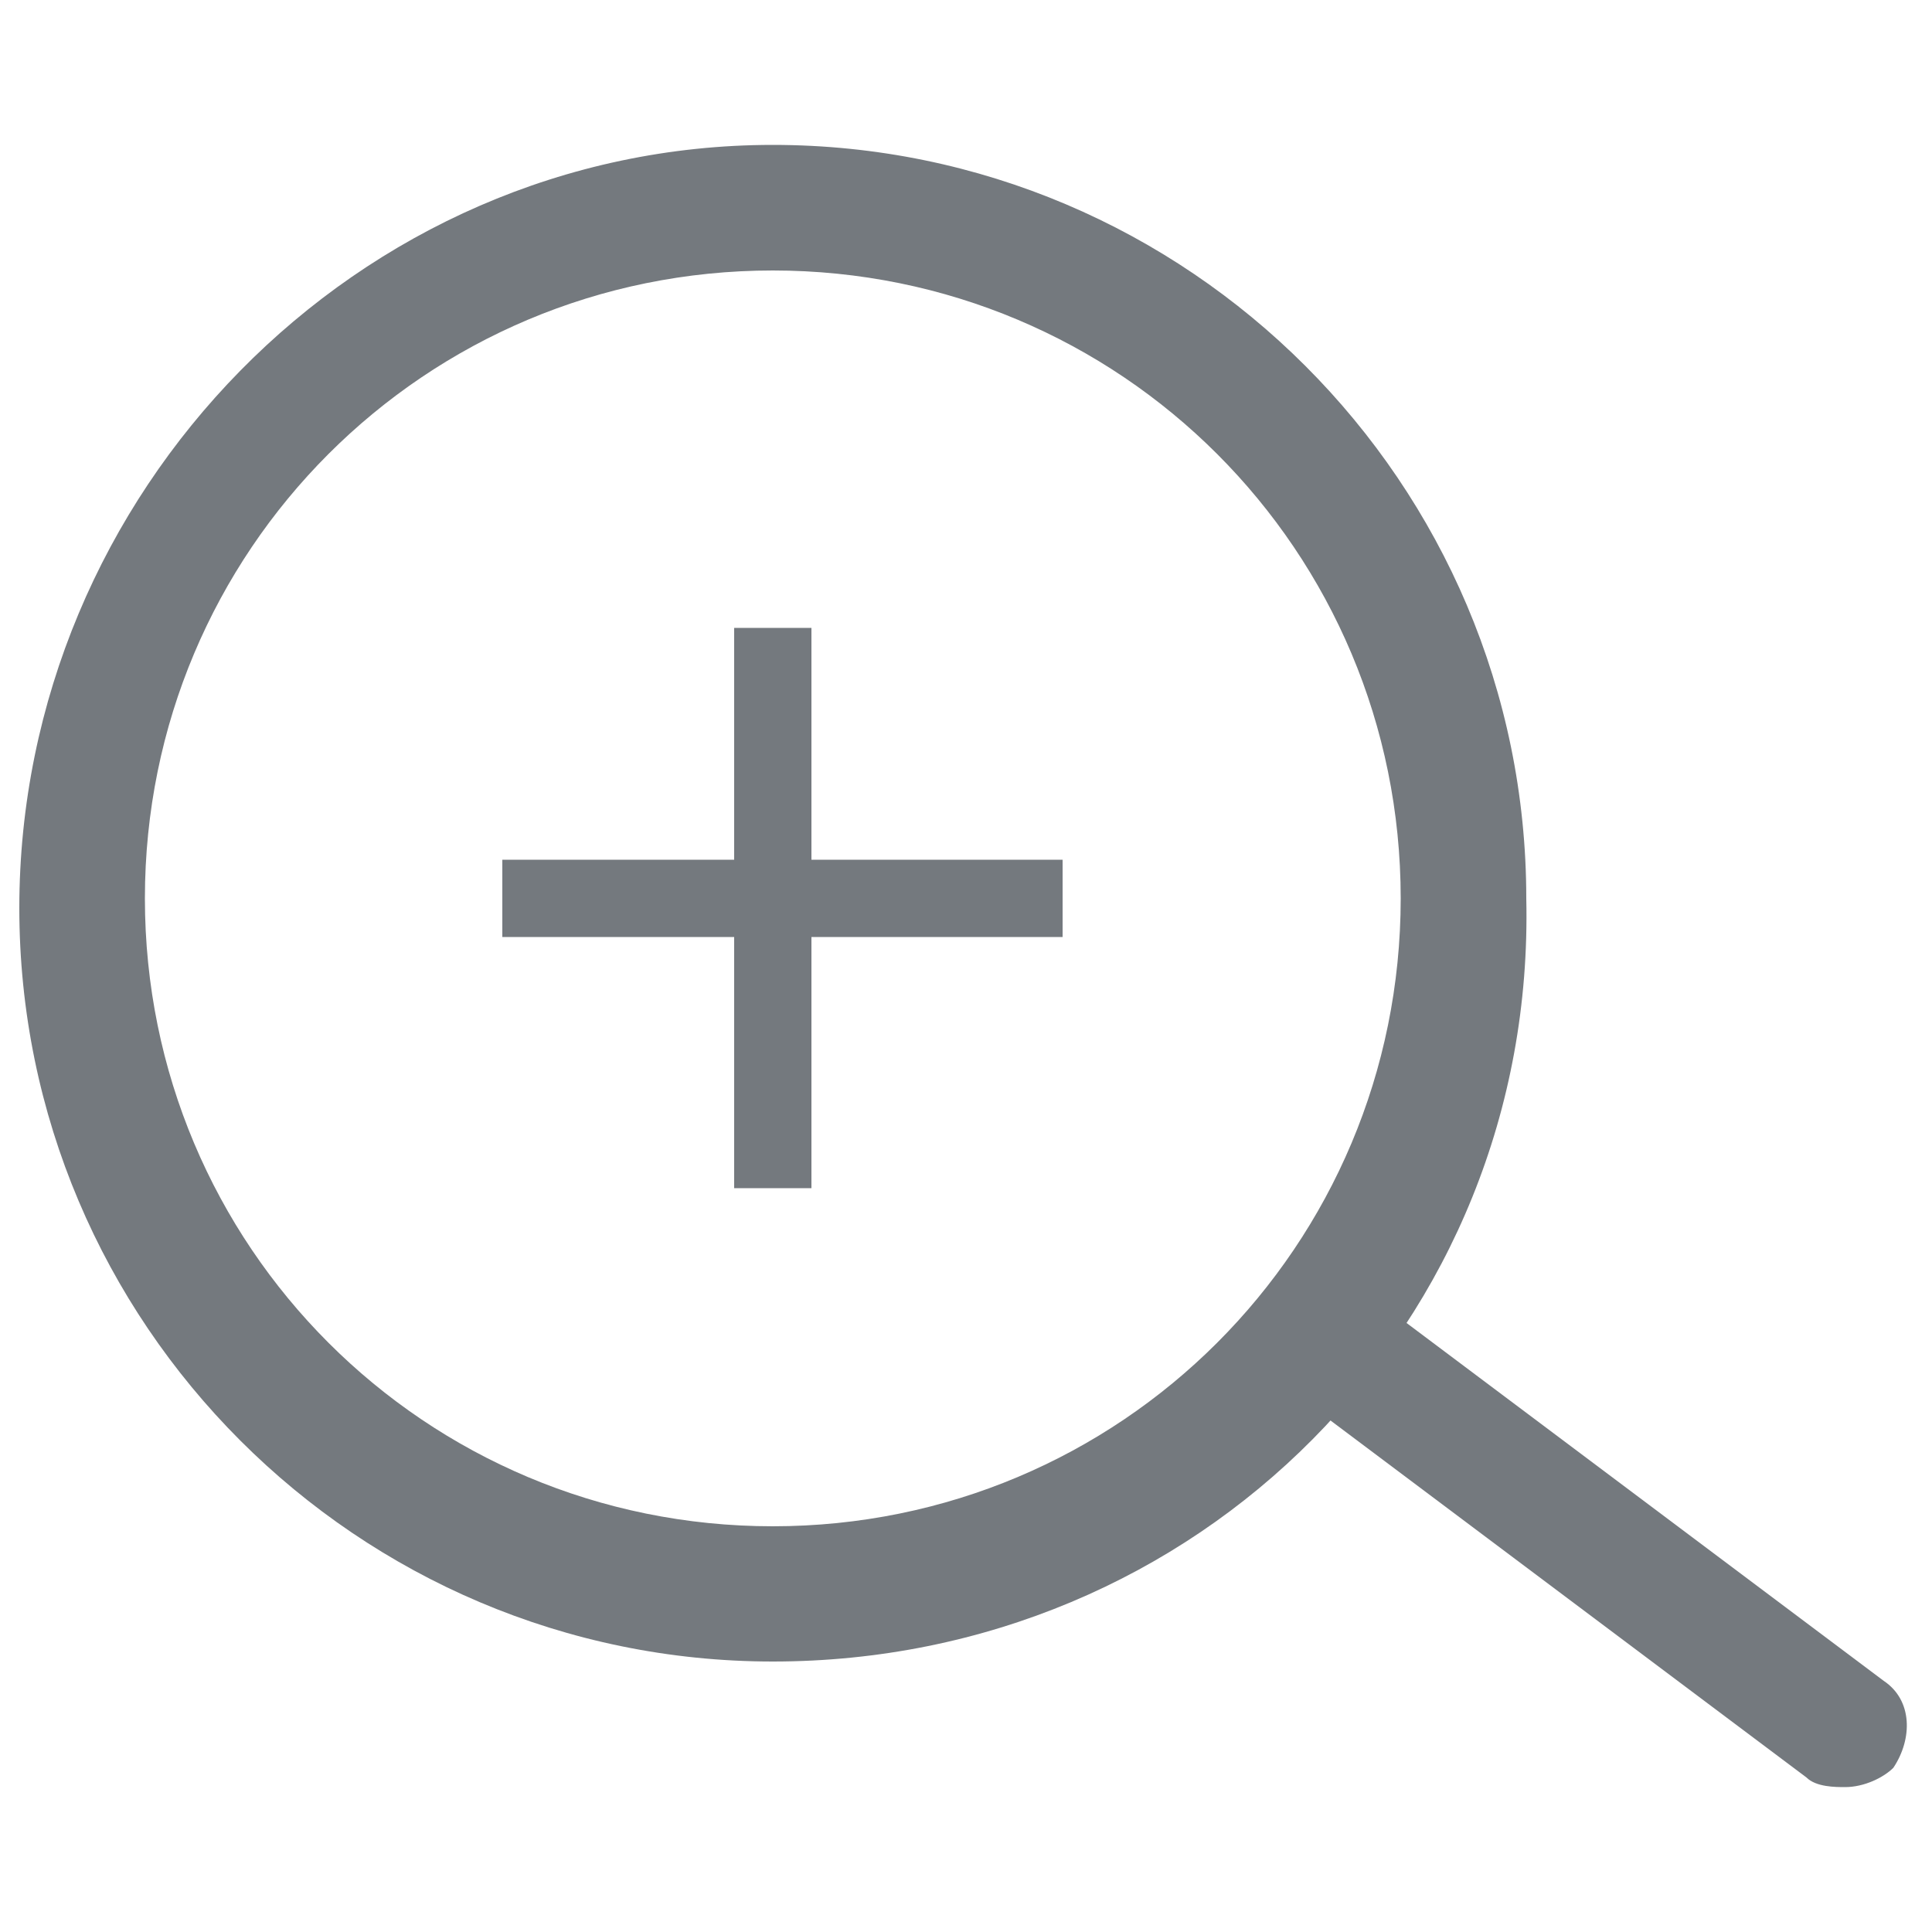
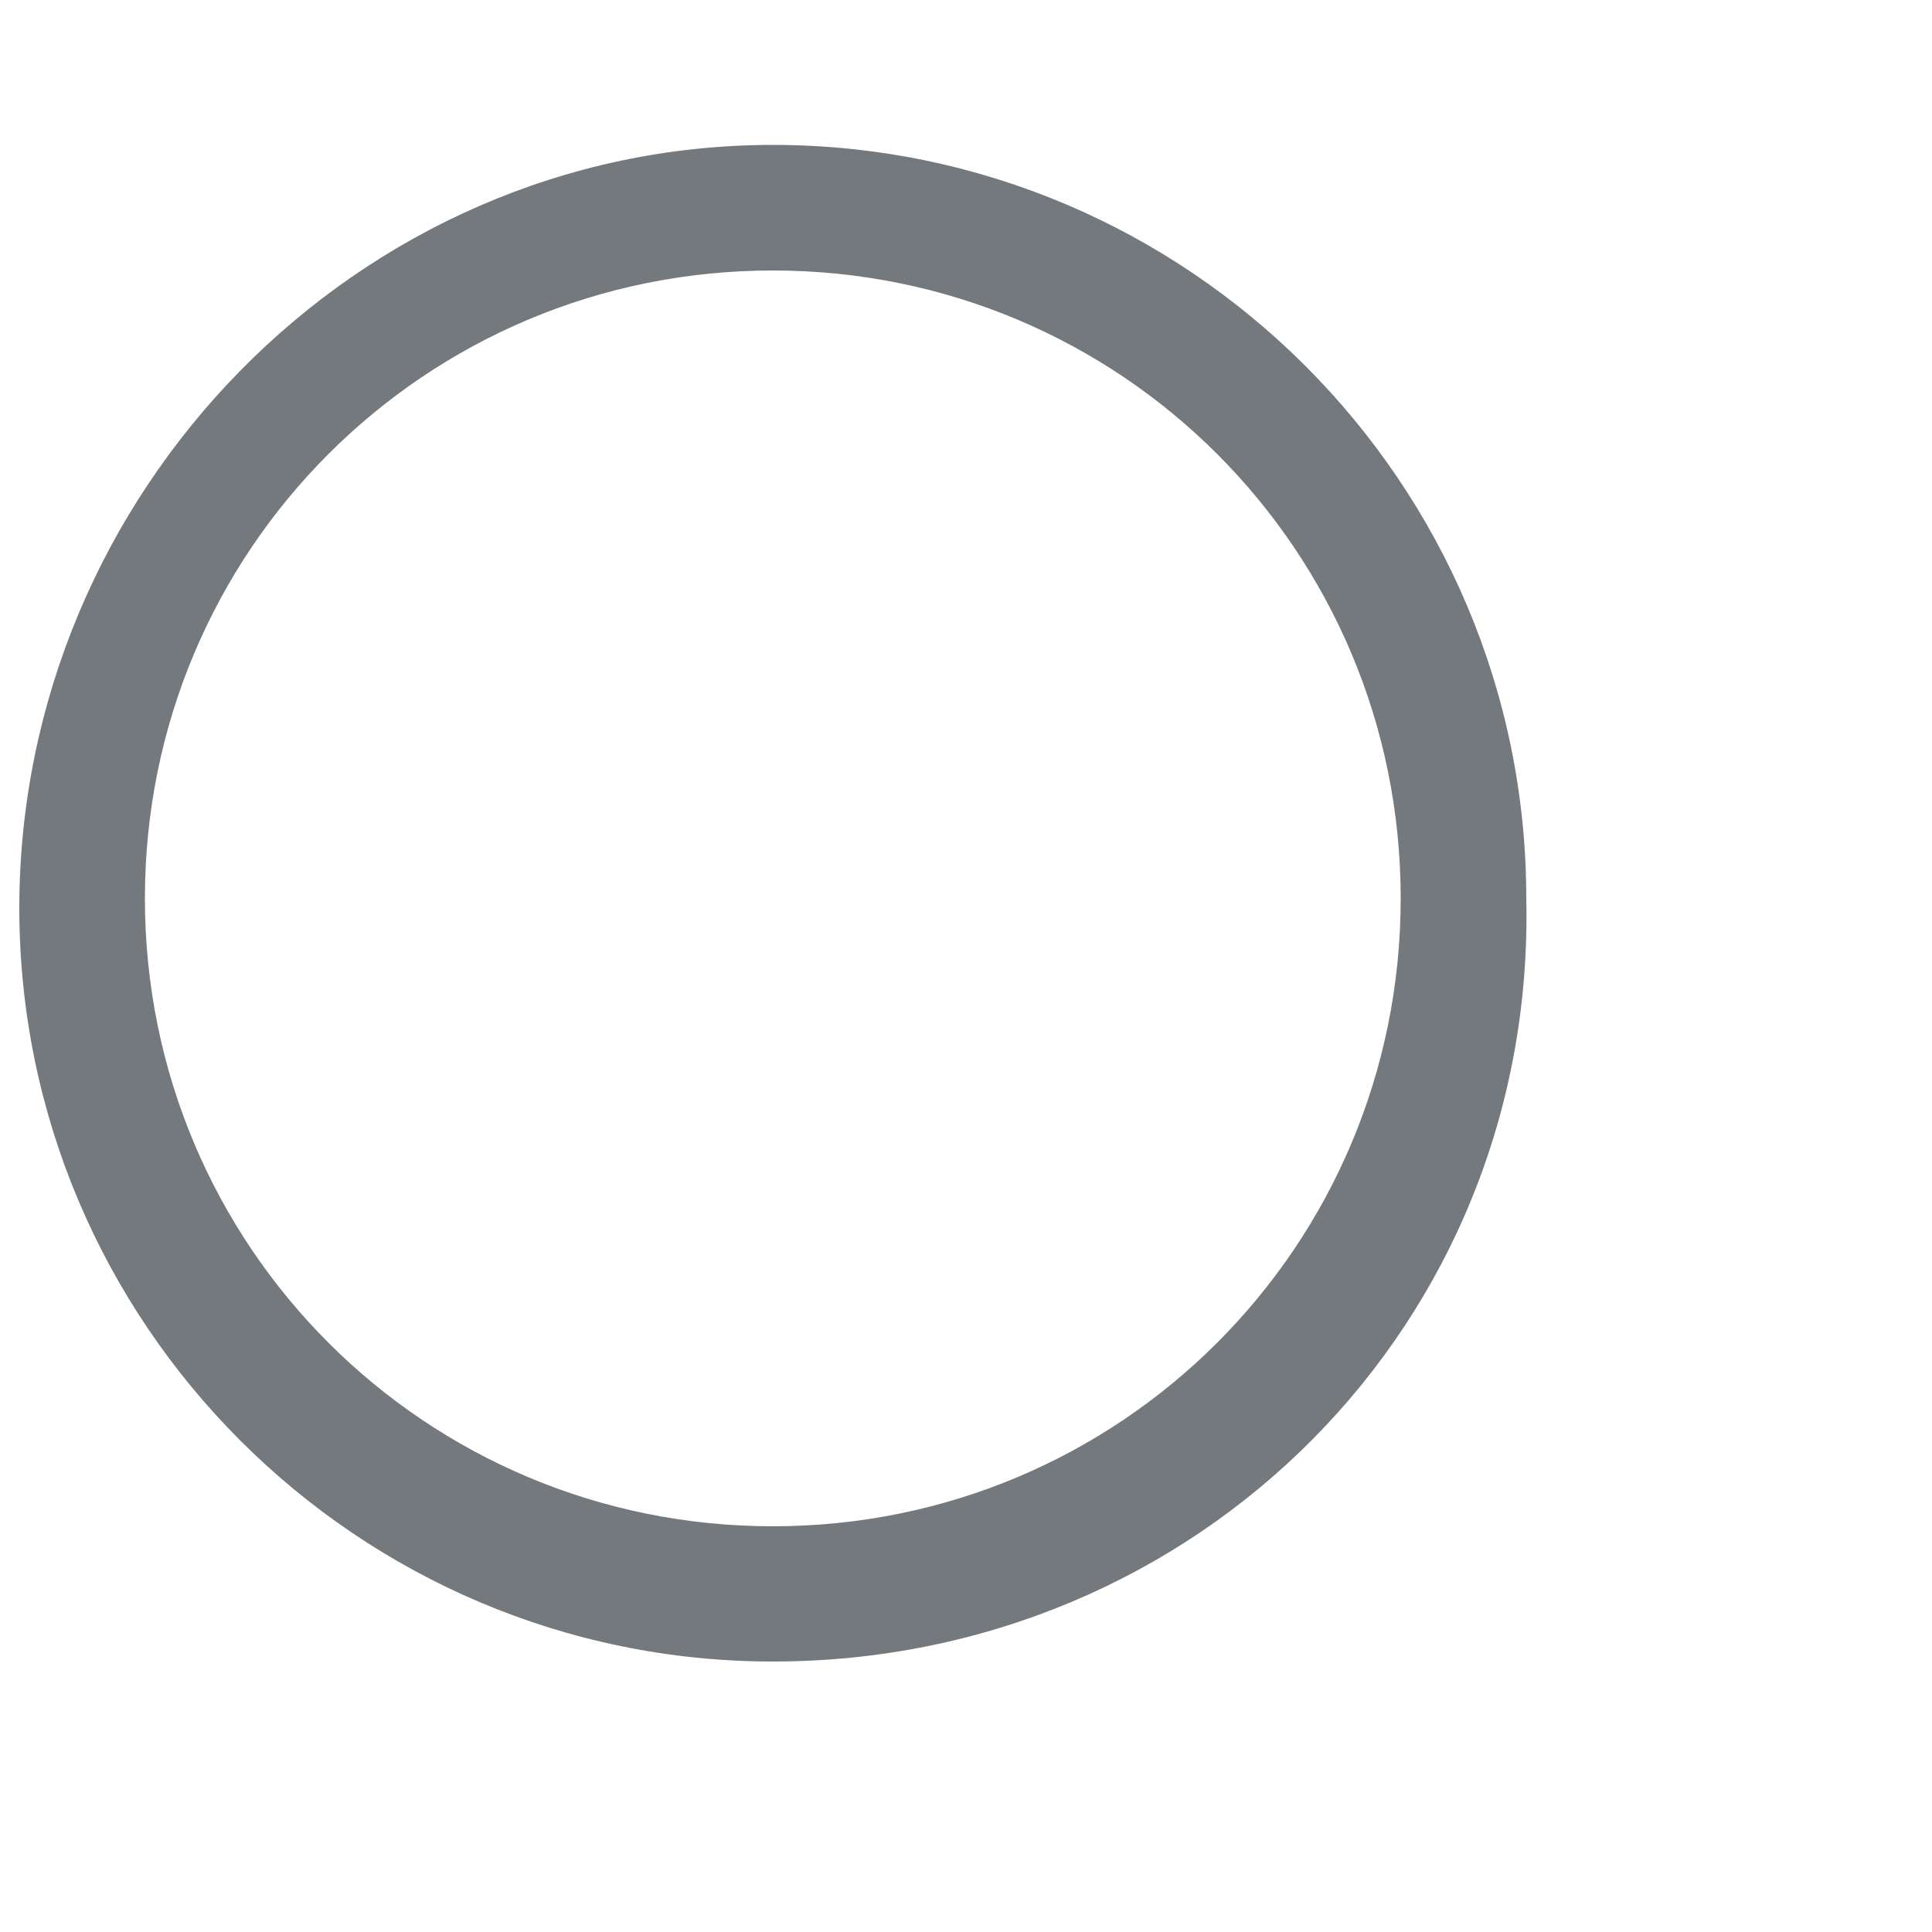
<svg xmlns="http://www.w3.org/2000/svg" version="1.1" id="Layer_1" x="0px" y="0px" viewBox="0 0 20 20" style="enable-background:new 0 0 20 20;" xml:space="preserve">
  <style type="text/css">
	.st0{opacity:0.581;}
	.st1{fill:#101820;}
</style>
  <g id="Layer_11" transform="translate(-1 -3)" class="st0">
    <path id="Path_699" class="st1" d="M9,20.2c-4.3,0-7.8-3.5-7.8-7.8S4.7,4.5,9,4.5s7.8,3.5,7.8,7.8l0,0C16.9,16.7,13.4,20.2,9,20.2z    M9,5.8c-3.6,0-6.5,2.9-6.5,6.5c0,3.6,2.9,6.5,6.5,6.5c3.6,0,6.5-2.9,6.5-6.5S12.6,5.8,9,5.8C9,5.8,9,5.8,9,5.8z" />
-     <path id="Path_700" class="st1" d="M20.1,21.5c-0.1,0-0.3,0-0.4-0.1l-5.2-3.9c-0.3-0.2-0.3-0.6-0.1-0.9c0.2-0.3,0.6-0.3,0.9-0.1   l0,0l5.2,3.9c0.3,0.2,0.3,0.6,0.1,0.9C20.5,21.4,20.3,21.5,20.1,21.5L20.1,21.5z" />
-     <rect id="Rectangle_18" x="6.2" y="11.9" class="st1" width="5.8" height="0.8" />
-     <rect id="Rectangle_19" x="8.6" y="9.5" class="st1" width="0.8" height="5.8" />
  </g>
</svg>